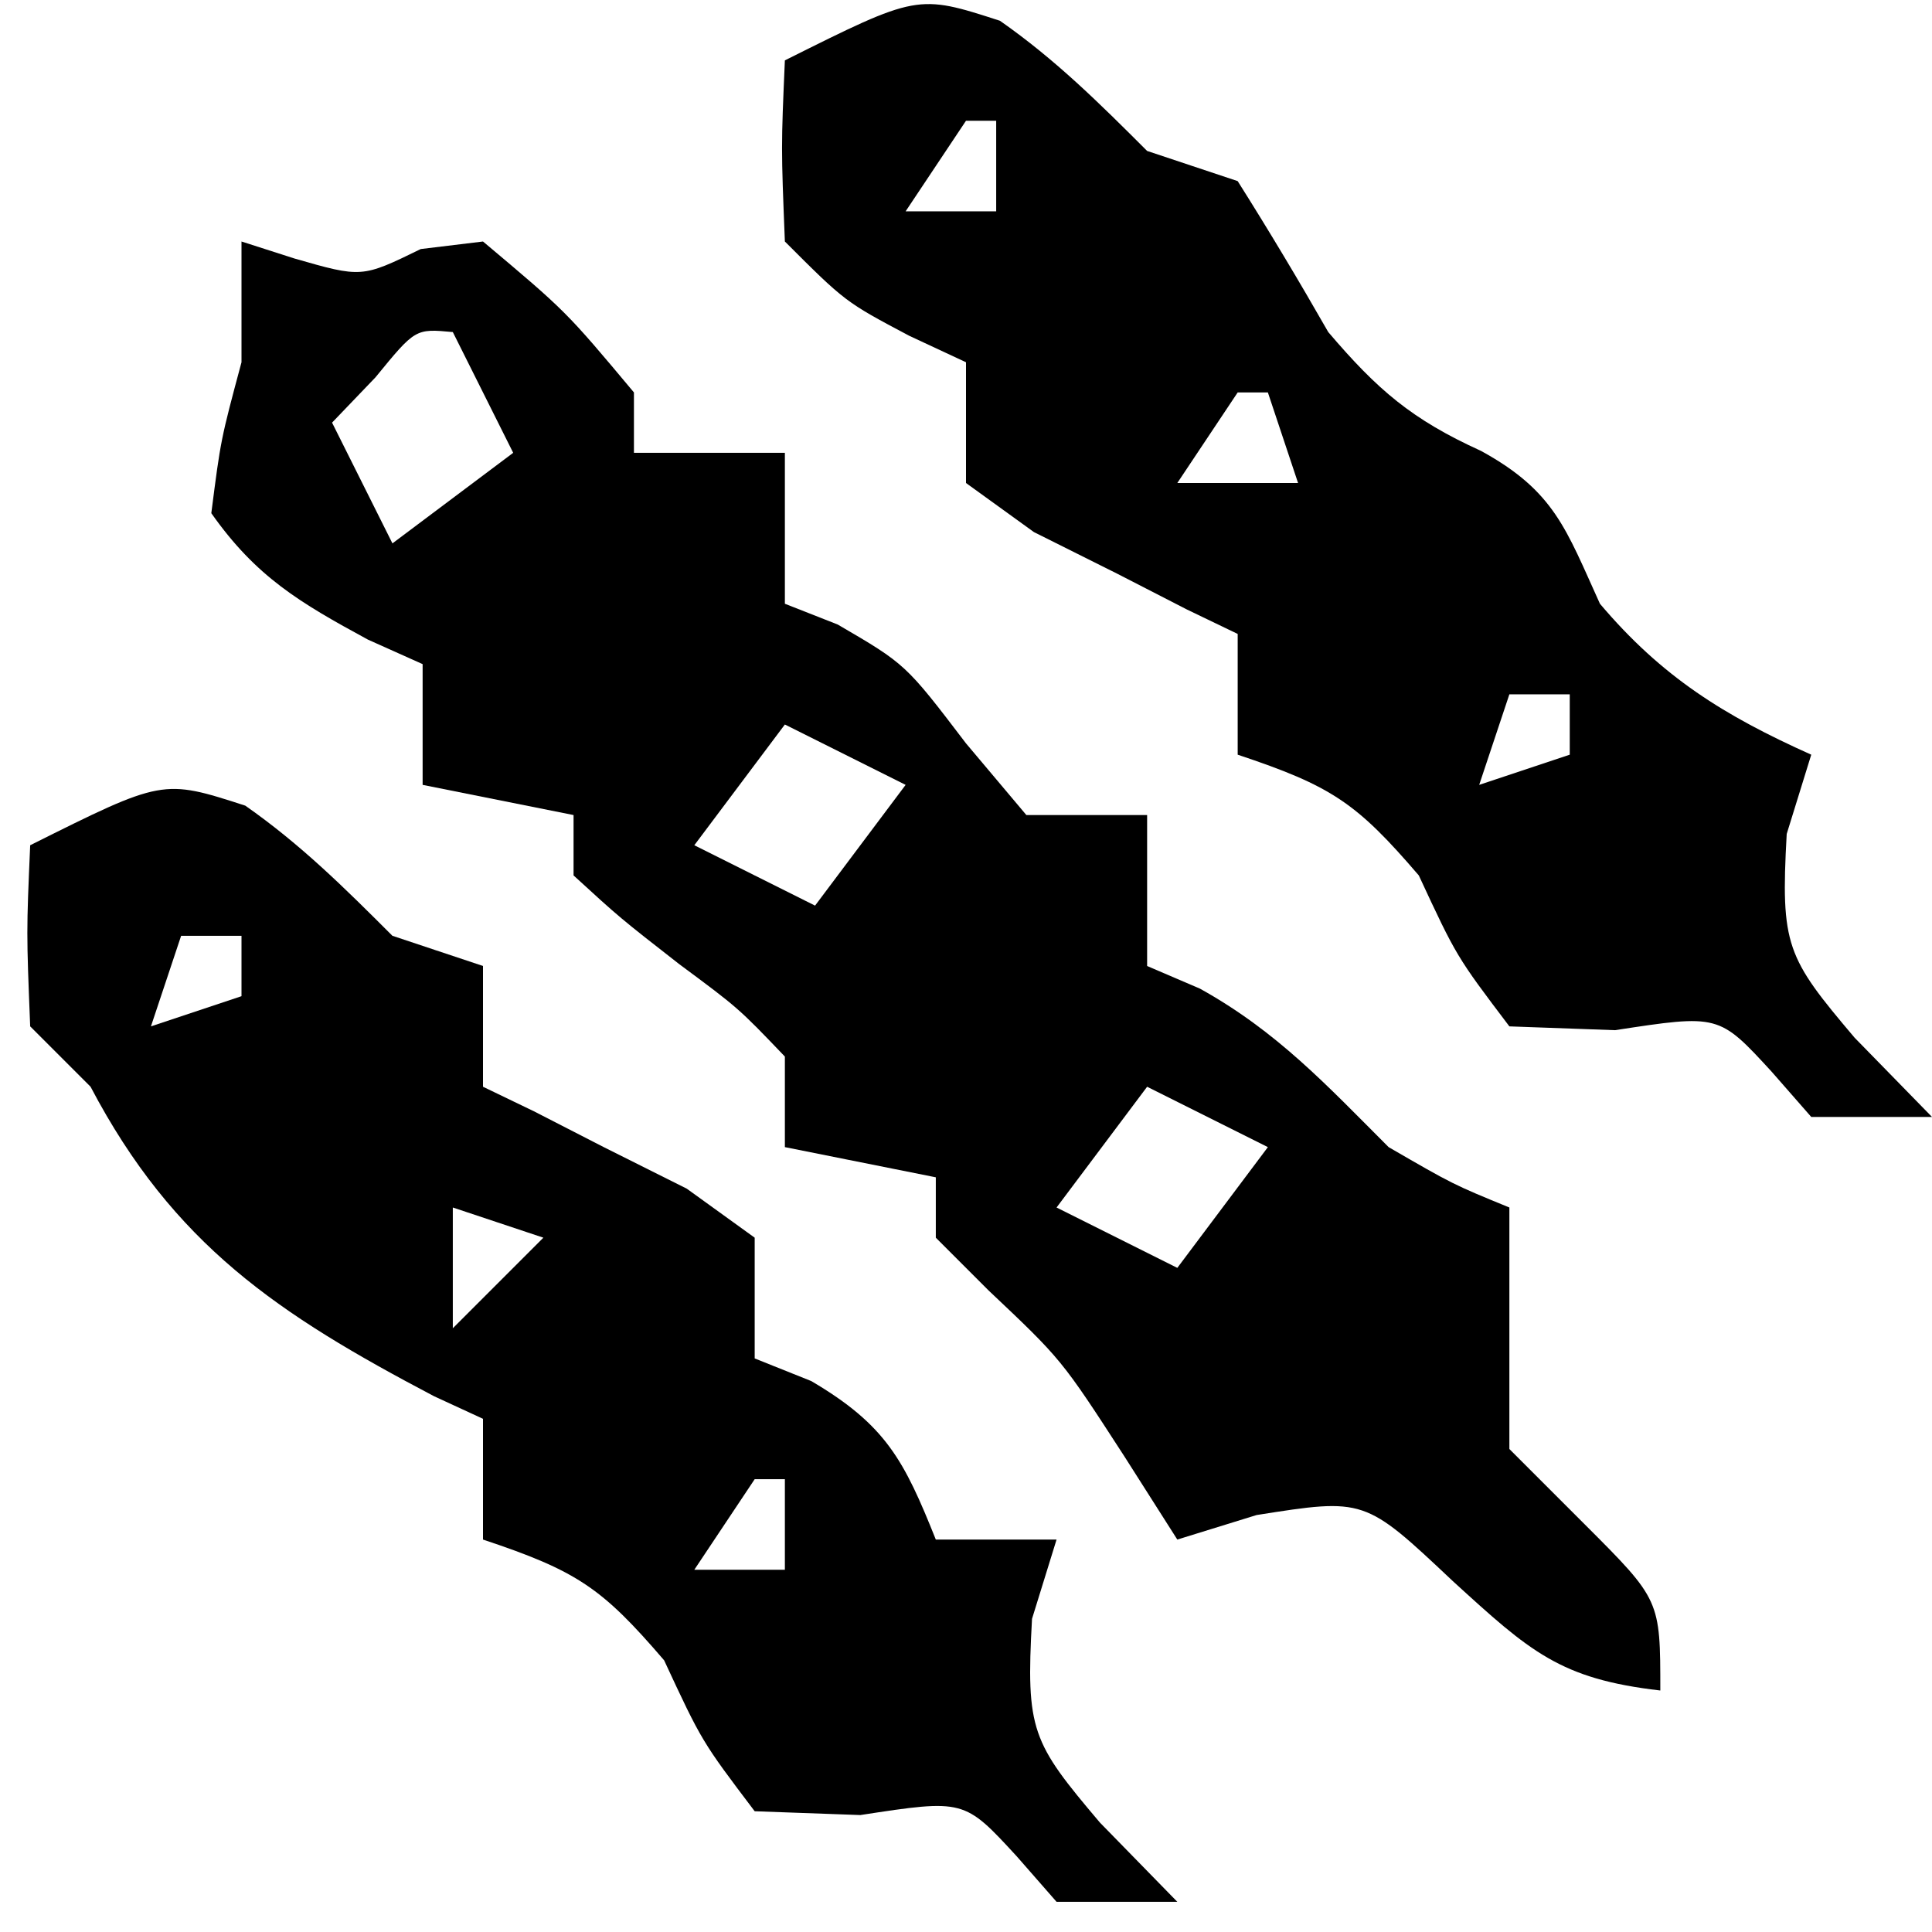
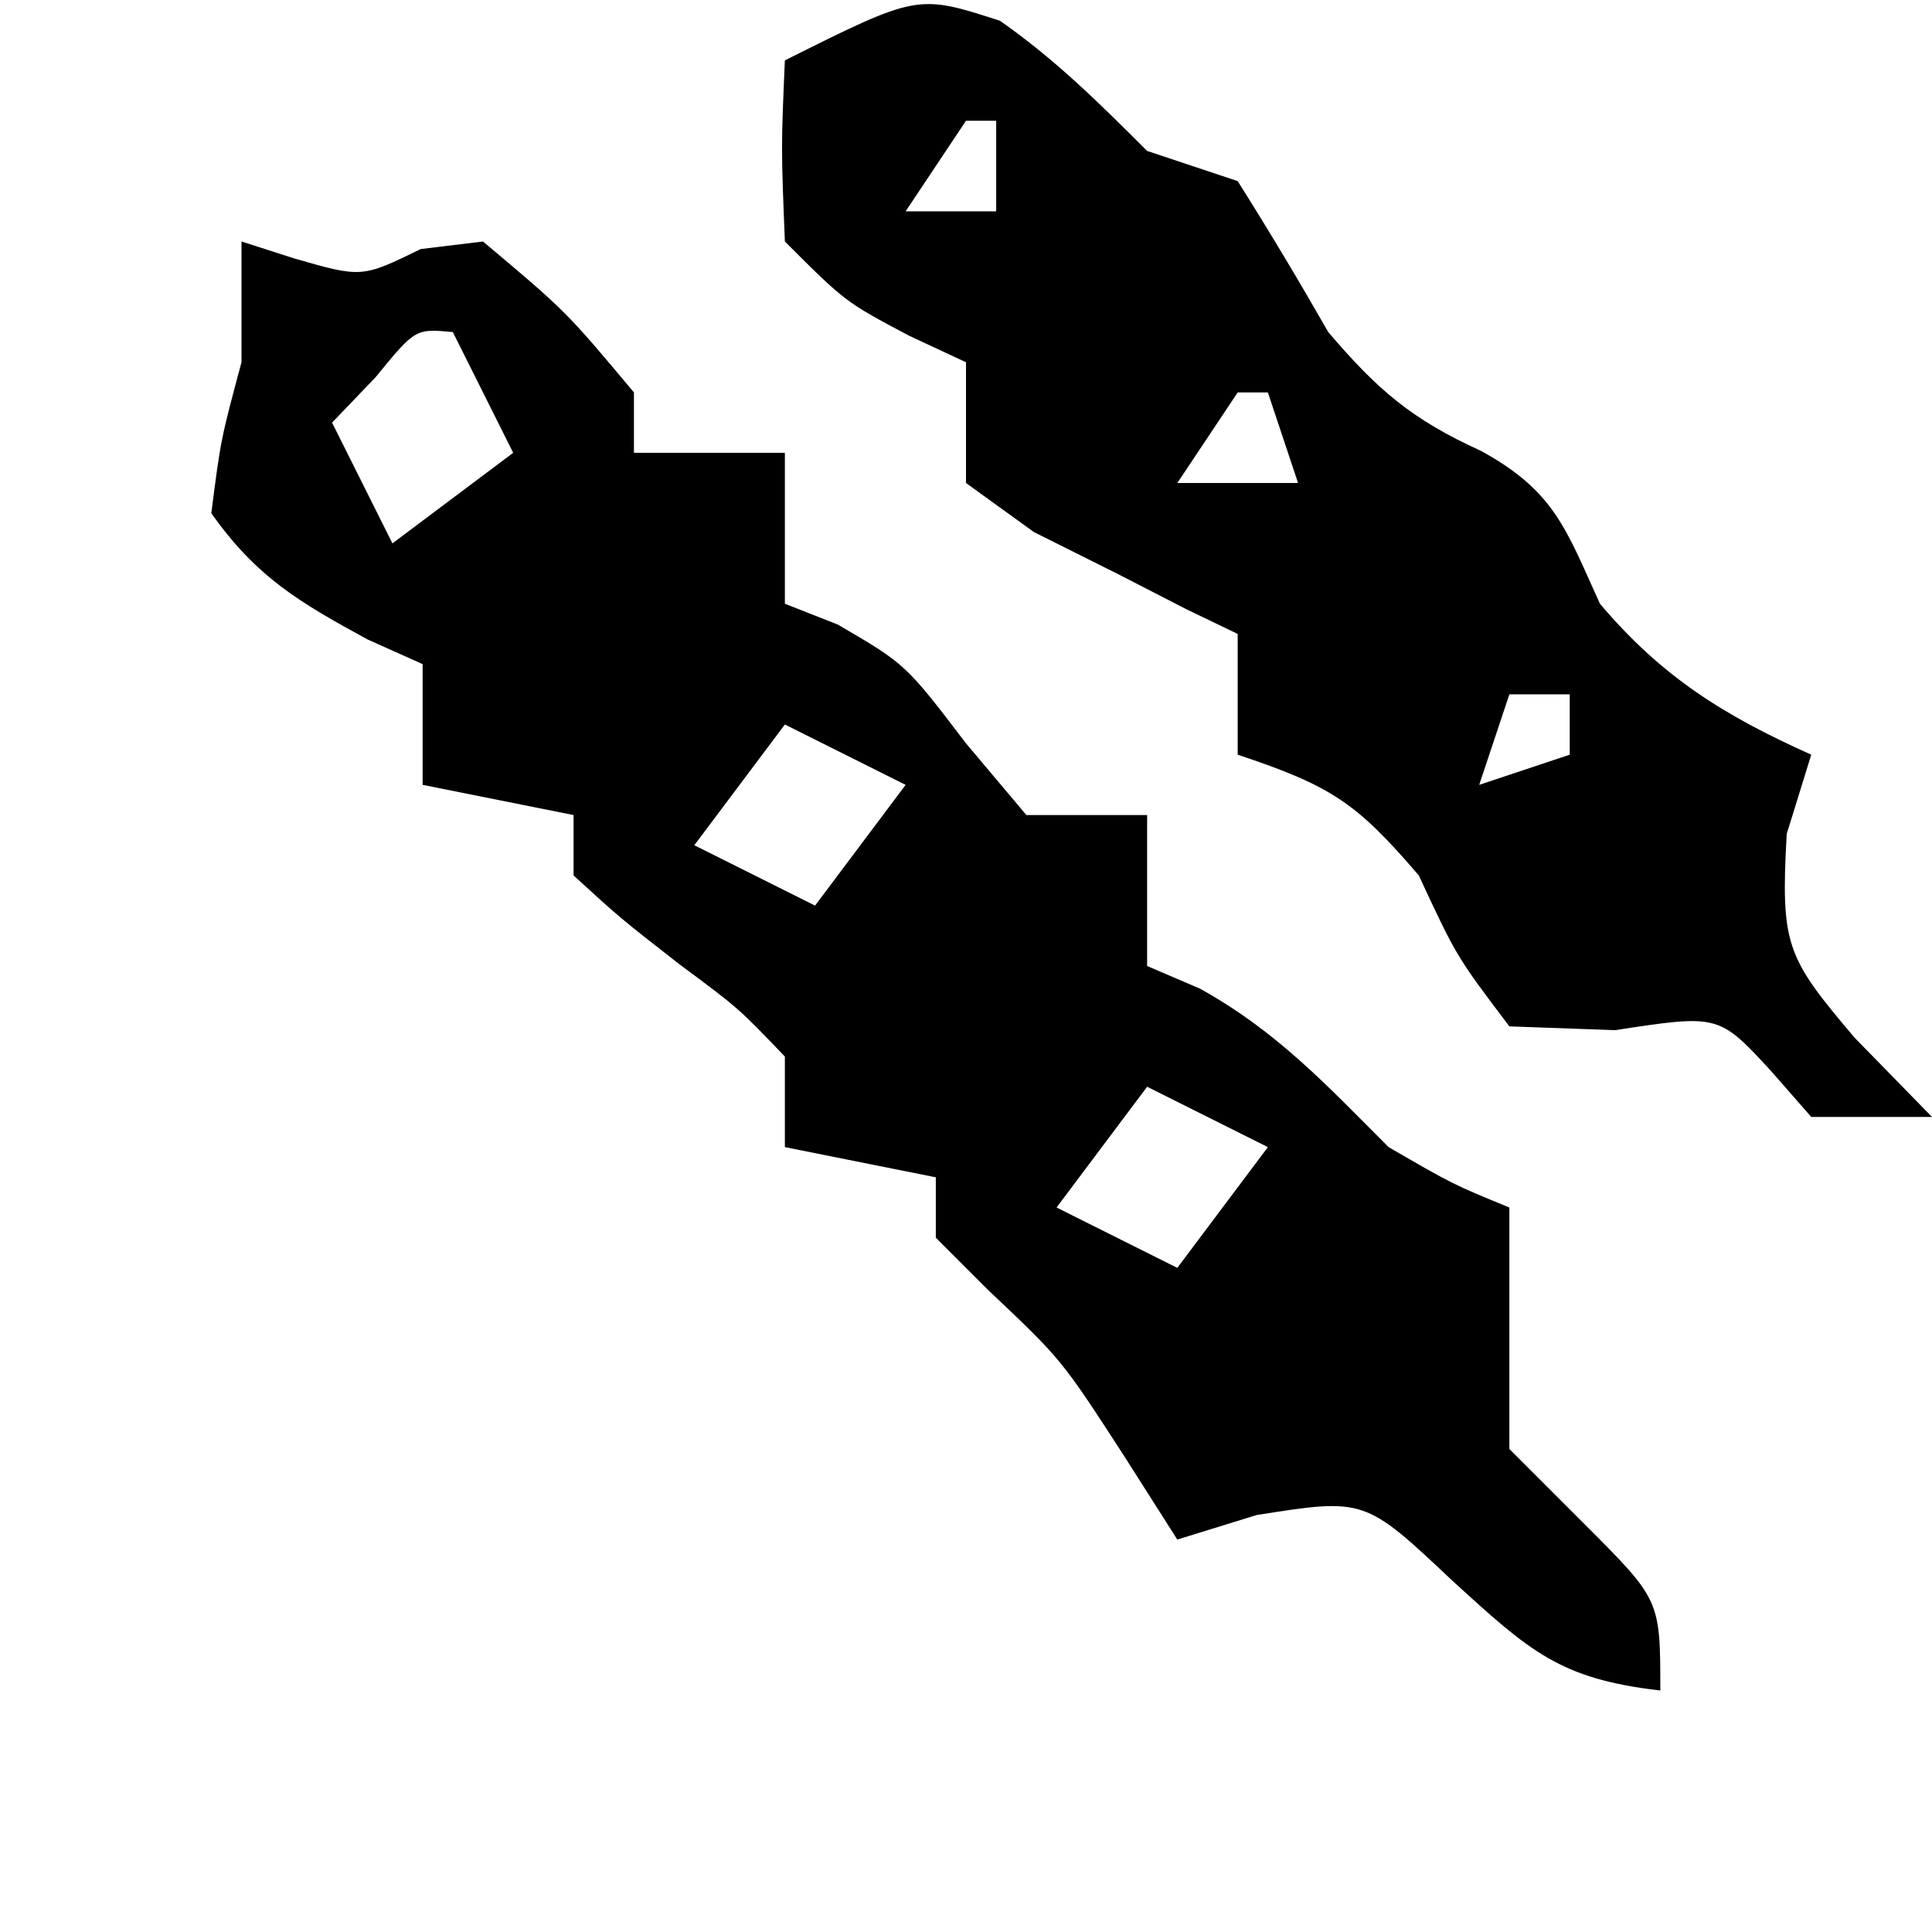
<svg xmlns="http://www.w3.org/2000/svg" width="64" height="64">
  <path d="M0 0 C0.866 0.278 0.866 0.278 1.75 0.562 C3.984 1.204 3.984 1.204 5.938 0.25 C6.618 0.168 7.299 0.085 8 0 C10.75 2.312 10.75 2.312 13 5 C13 5.66 13 6.32 13 7 C14.65 7 16.3 7 18 7 C18 8.65 18 10.3 18 12 C18.578 12.227 19.155 12.454 19.75 12.688 C22 14 22 14 24 16.625 C24.66 17.409 25.32 18.192 26 19 C27.32 19 28.64 19 30 19 C30 20.65 30 22.3 30 24 C30.578 24.247 31.155 24.495 31.75 24.75 C34.305 26.169 35.941 27.941 38 30 C40.133 31.235 40.133 31.235 42 32 C42 34.667 42 37.333 42 40 C42.825 40.825 43.65 41.65 44.5 42.5 C47 45 47 45 47 48 C43.677 47.617 42.69 46.717 40.125 44.375 C37.205 41.623 37.205 41.623 33.625 42.188 C32.759 42.456 31.892 42.724 31 43 C30.422 42.093 29.845 41.185 29.25 40.25 C27.164 37.03 27.164 37.03 24.75 34.75 C24.172 34.172 23.595 33.595 23 33 C23 32.34 23 31.68 23 31 C21.35 30.67 19.7 30.34 18 30 C18 29.01 18 28.02 18 27 C16.461 25.392 16.461 25.392 14.5 23.938 C12.531 22.402 12.531 22.402 11 21 C11 20.34 11 19.68 11 19 C9.35 18.67 7.7 18.34 6 18 C6 16.68 6 15.36 6 14 C5.402 13.732 4.804 13.464 4.188 13.188 C1.924 11.959 0.485 11.11 -1 9 C-0.688 6.562 -0.688 6.562 0 4 C0 2.68 0 1.36 0 0 Z M4.438 4.5 C3.963 4.995 3.489 5.49 3 6 C3.66 7.32 4.32 8.64 5 10 C6.32 9.01 7.64 8.02 9 7 C8.34 5.68 7.68 4.36 7 3 C5.759 2.885 5.759 2.885 4.438 4.5 Z M18 16 C16.515 17.98 16.515 17.98 15 20 C16.98 20.99 16.98 20.99 19 22 C19.99 20.68 20.98 19.36 22 18 C20.68 17.34 19.36 16.68 18 16 Z M30 28 C28.515 29.98 28.515 29.98 27 32 C28.98 32.99 28.98 32.99 31 34 C31.99 32.68 32.98 31.36 34 30 C32.68 29.34 31.36 28.68 30 28 Z " fill="#000000" transform="translate(8,8)" />
  <path d="M0 0 C1.848 1.293 3.285 2.723 4.875 4.312 C5.865 4.643 6.855 4.973 7.875 5.312 C8.913 6.956 9.911 8.625 10.875 10.312 C12.506 12.227 13.641 13.206 15.938 14.25 C18.372 15.585 18.745 16.826 19.875 19.312 C21.927 21.738 23.986 23.017 26.875 24.312 C26.607 25.179 26.339 26.045 26.062 26.938 C25.857 30.644 26.053 31.022 28.312 33.688 C29.581 34.987 29.581 34.987 30.875 36.312 C29.555 36.312 28.235 36.312 26.875 36.312 C26.442 35.818 26.009 35.322 25.562 34.812 C23.815 32.911 23.815 32.911 20.375 33.438 C19.22 33.396 18.065 33.355 16.875 33.312 C15.125 31 15.125 31 13.875 28.312 C11.81 25.904 10.985 25.349 7.875 24.312 C7.875 22.992 7.875 21.672 7.875 20.312 C7.318 20.044 6.761 19.776 6.188 19.5 C5.424 19.108 4.661 18.716 3.875 18.312 C2.967 17.859 2.06 17.405 1.125 16.938 C0.383 16.401 -0.36 15.865 -1.125 15.312 C-1.125 13.992 -1.125 12.672 -1.125 11.312 C-2.053 10.879 -2.053 10.879 -3 10.438 C-5.125 9.312 -5.125 9.312 -7.125 7.312 C-7.25 4.188 -7.25 4.188 -7.125 1.312 C-2.732 -0.884 -2.732 -0.884 0 0 Z M-1.125 3.312 C-2.115 4.798 -2.115 4.798 -3.125 6.312 C-2.135 6.312 -1.145 6.312 -0.125 6.312 C-0.125 5.322 -0.125 4.332 -0.125 3.312 C-0.455 3.312 -0.785 3.312 -1.125 3.312 Z M7.875 12.312 C6.885 13.797 6.885 13.797 5.875 15.312 C7.195 15.312 8.515 15.312 9.875 15.312 C9.545 14.322 9.215 13.332 8.875 12.312 C8.545 12.312 8.215 12.312 7.875 12.312 Z M16.875 22.312 C16.545 23.302 16.215 24.293 15.875 25.312 C16.865 24.983 17.855 24.652 18.875 24.312 C18.875 23.652 18.875 22.992 18.875 22.312 C18.215 22.312 17.555 22.312 16.875 22.312 Z " fill="#000000" transform="translate(33.125,0.688)" />
-   <path d="M0 0 C1.848 1.293 3.285 2.723 4.875 4.312 C5.865 4.643 6.855 4.973 7.875 5.312 C7.875 6.633 7.875 7.952 7.875 9.312 C8.432 9.581 8.989 9.849 9.562 10.125 C10.326 10.517 11.089 10.909 11.875 11.312 C12.783 11.766 13.69 12.22 14.625 12.688 C15.367 13.224 16.11 13.76 16.875 14.312 C16.875 15.633 16.875 16.953 16.875 18.312 C17.494 18.56 18.113 18.808 18.75 19.062 C21.226 20.519 21.826 21.691 22.875 24.312 C24.195 24.312 25.515 24.312 26.875 24.312 C26.607 25.179 26.339 26.045 26.062 26.938 C25.857 30.644 26.053 31.022 28.312 33.688 C29.581 34.987 29.581 34.987 30.875 36.312 C29.555 36.312 28.235 36.312 26.875 36.312 C26.442 35.818 26.009 35.322 25.562 34.812 C23.815 32.911 23.815 32.911 20.375 33.438 C19.22 33.396 18.065 33.355 16.875 33.312 C15.125 31 15.125 31 13.875 28.312 C11.81 25.904 10.985 25.349 7.875 24.312 C7.875 22.992 7.875 21.672 7.875 20.312 C7.339 20.065 6.803 19.817 6.25 19.562 C1.078 16.841 -2.371 14.546 -5.125 9.312 C-5.785 8.652 -6.445 7.992 -7.125 7.312 C-7.25 4.188 -7.25 4.188 -7.125 1.312 C-2.732 -0.884 -2.732 -0.884 0 0 Z M-2.125 4.312 C-2.455 5.303 -2.785 6.293 -3.125 7.312 C-2.135 6.982 -1.145 6.652 -0.125 6.312 C-0.125 5.652 -0.125 4.992 -0.125 4.312 C-0.785 4.312 -1.445 4.312 -2.125 4.312 Z M6.875 13.312 C6.875 14.633 6.875 15.953 6.875 17.312 C7.865 16.323 8.855 15.332 9.875 14.312 C8.885 13.982 7.895 13.652 6.875 13.312 Z M16.875 22.312 C15.885 23.797 15.885 23.797 14.875 25.312 C15.865 25.312 16.855 25.312 17.875 25.312 C17.875 24.323 17.875 23.332 17.875 22.312 C17.545 22.312 17.215 22.312 16.875 22.312 Z " fill="#000000" transform="translate(8.125,26.688)" />
</svg>